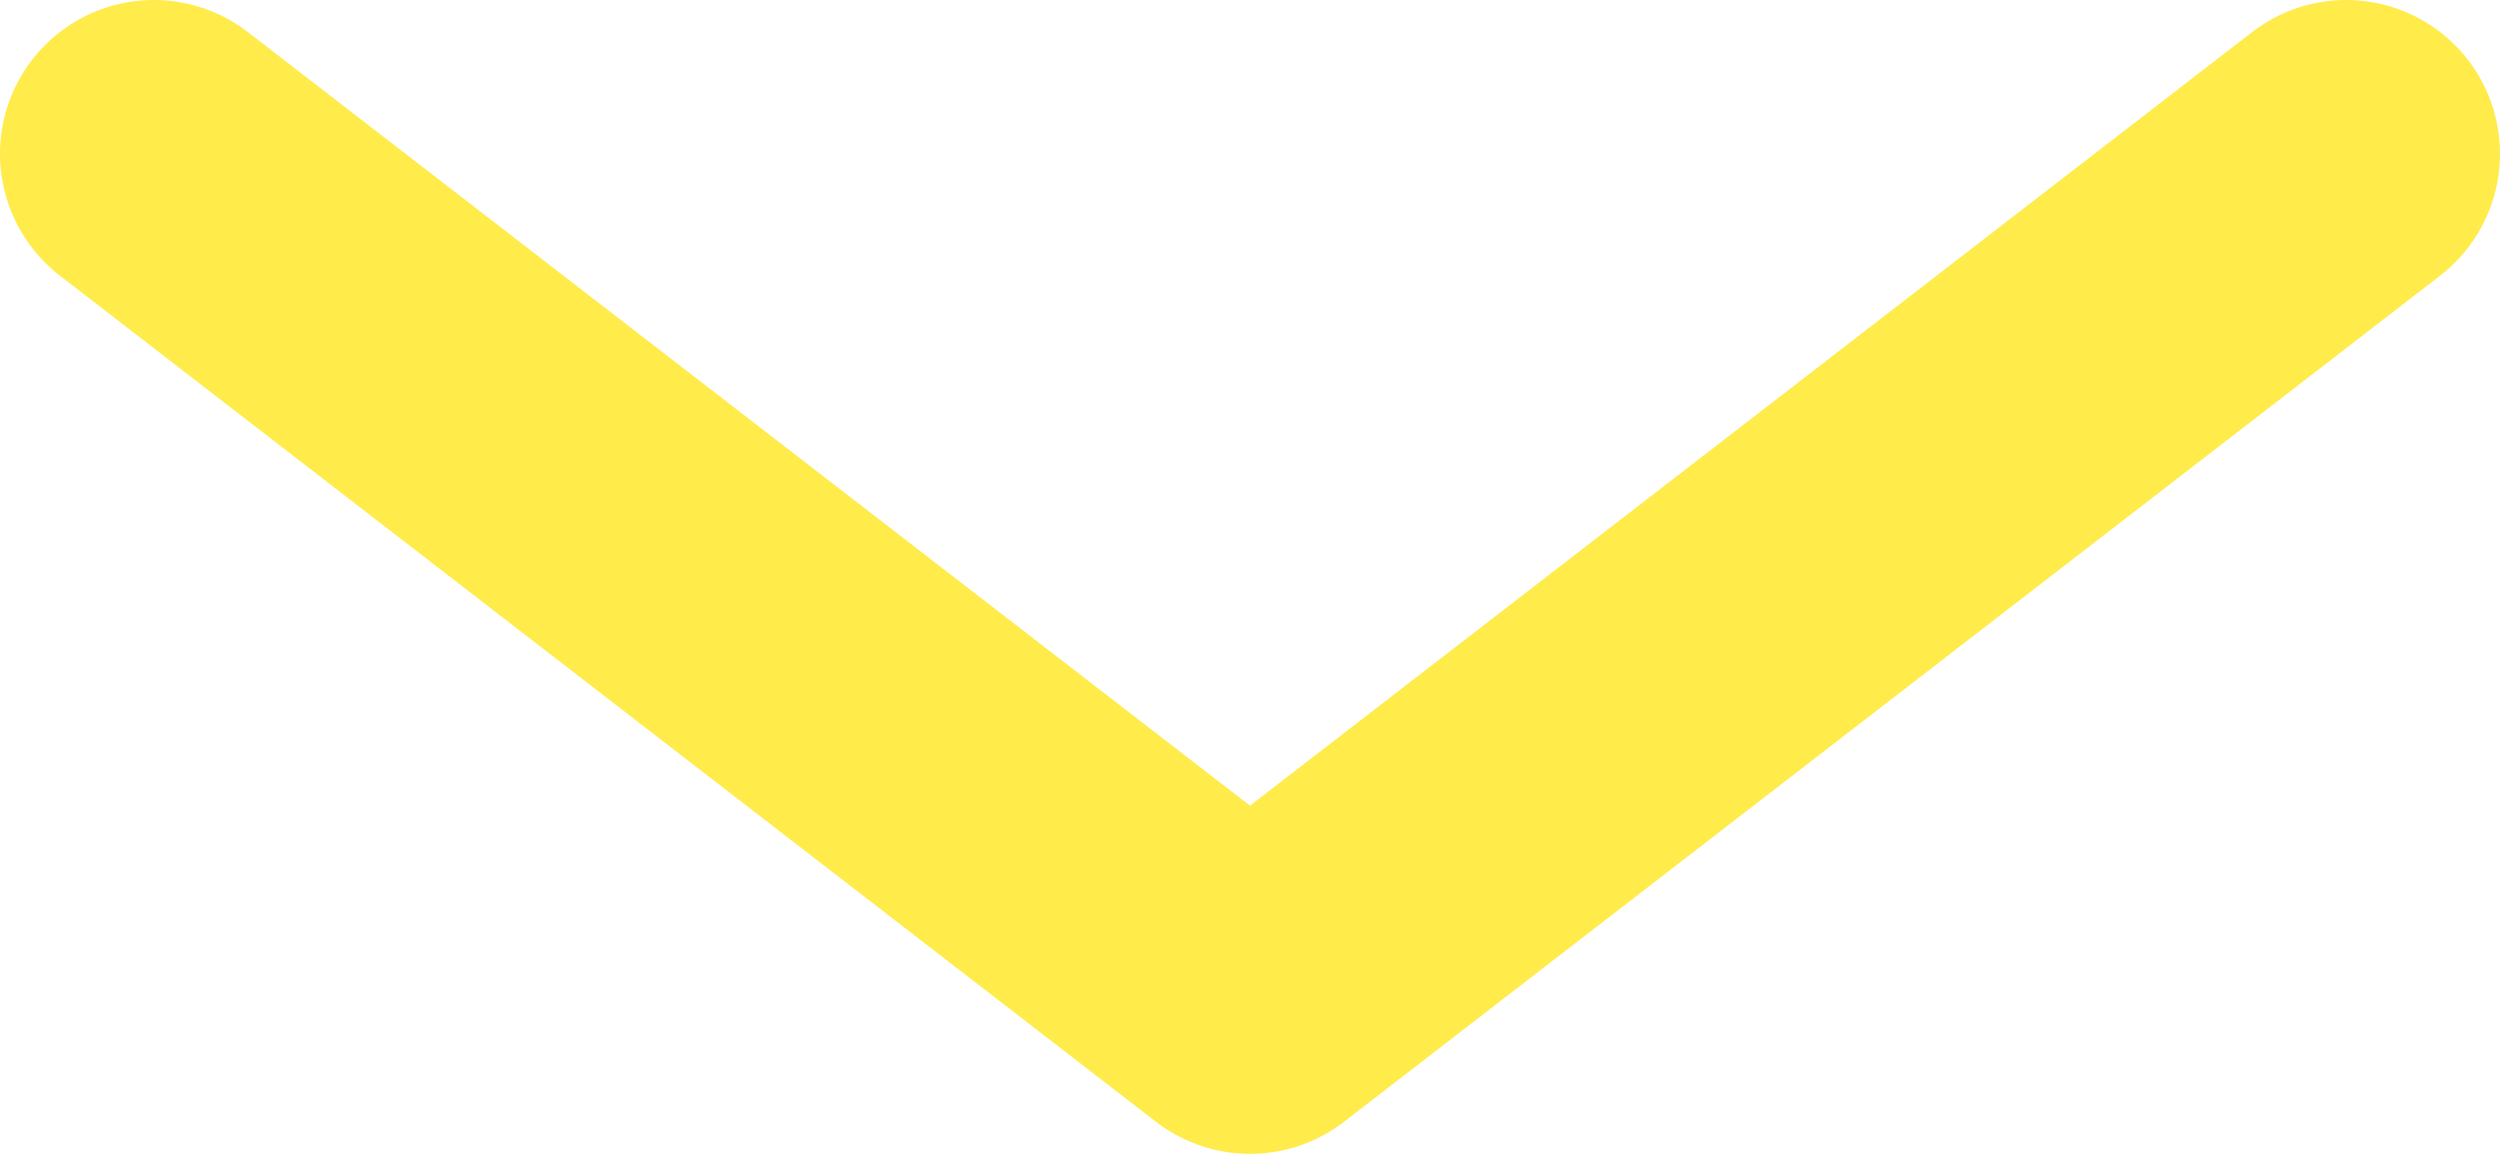
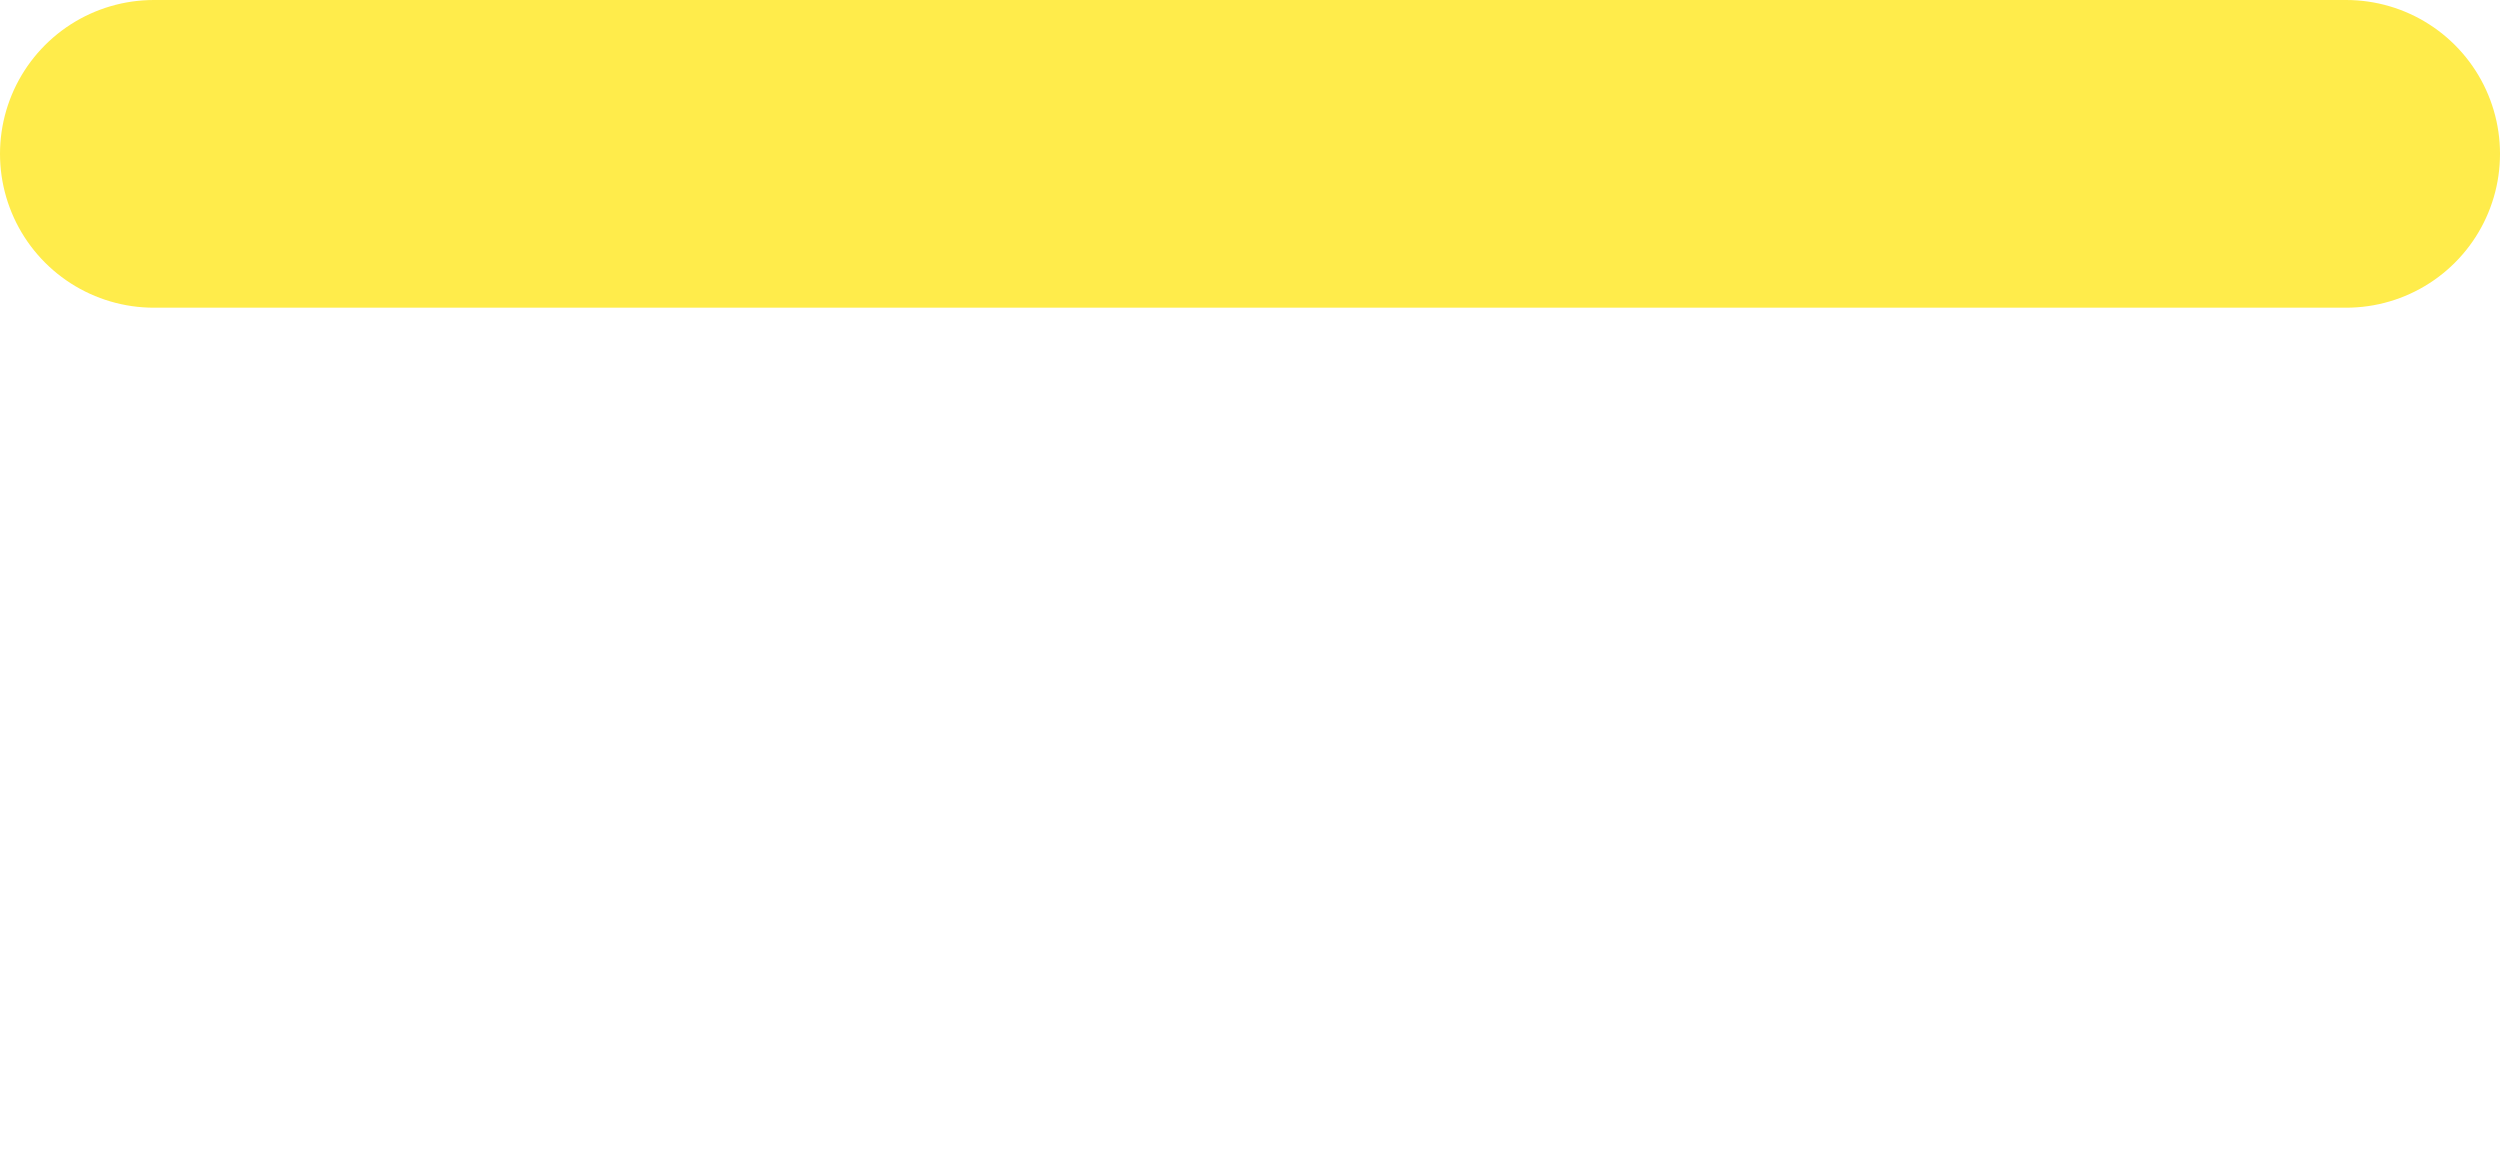
<svg xmlns="http://www.w3.org/2000/svg" width="65" height="30" viewBox="0 0 65 30" fill="none">
-   <path d="M4 4L32.5 26L61 4" stroke="#FFEC4B" stroke-width="8" stroke-linecap="round" stroke-linejoin="round" />
+   <path d="M4 4L61 4" stroke="#FFEC4B" stroke-width="8" stroke-linecap="round" stroke-linejoin="round" />
</svg>